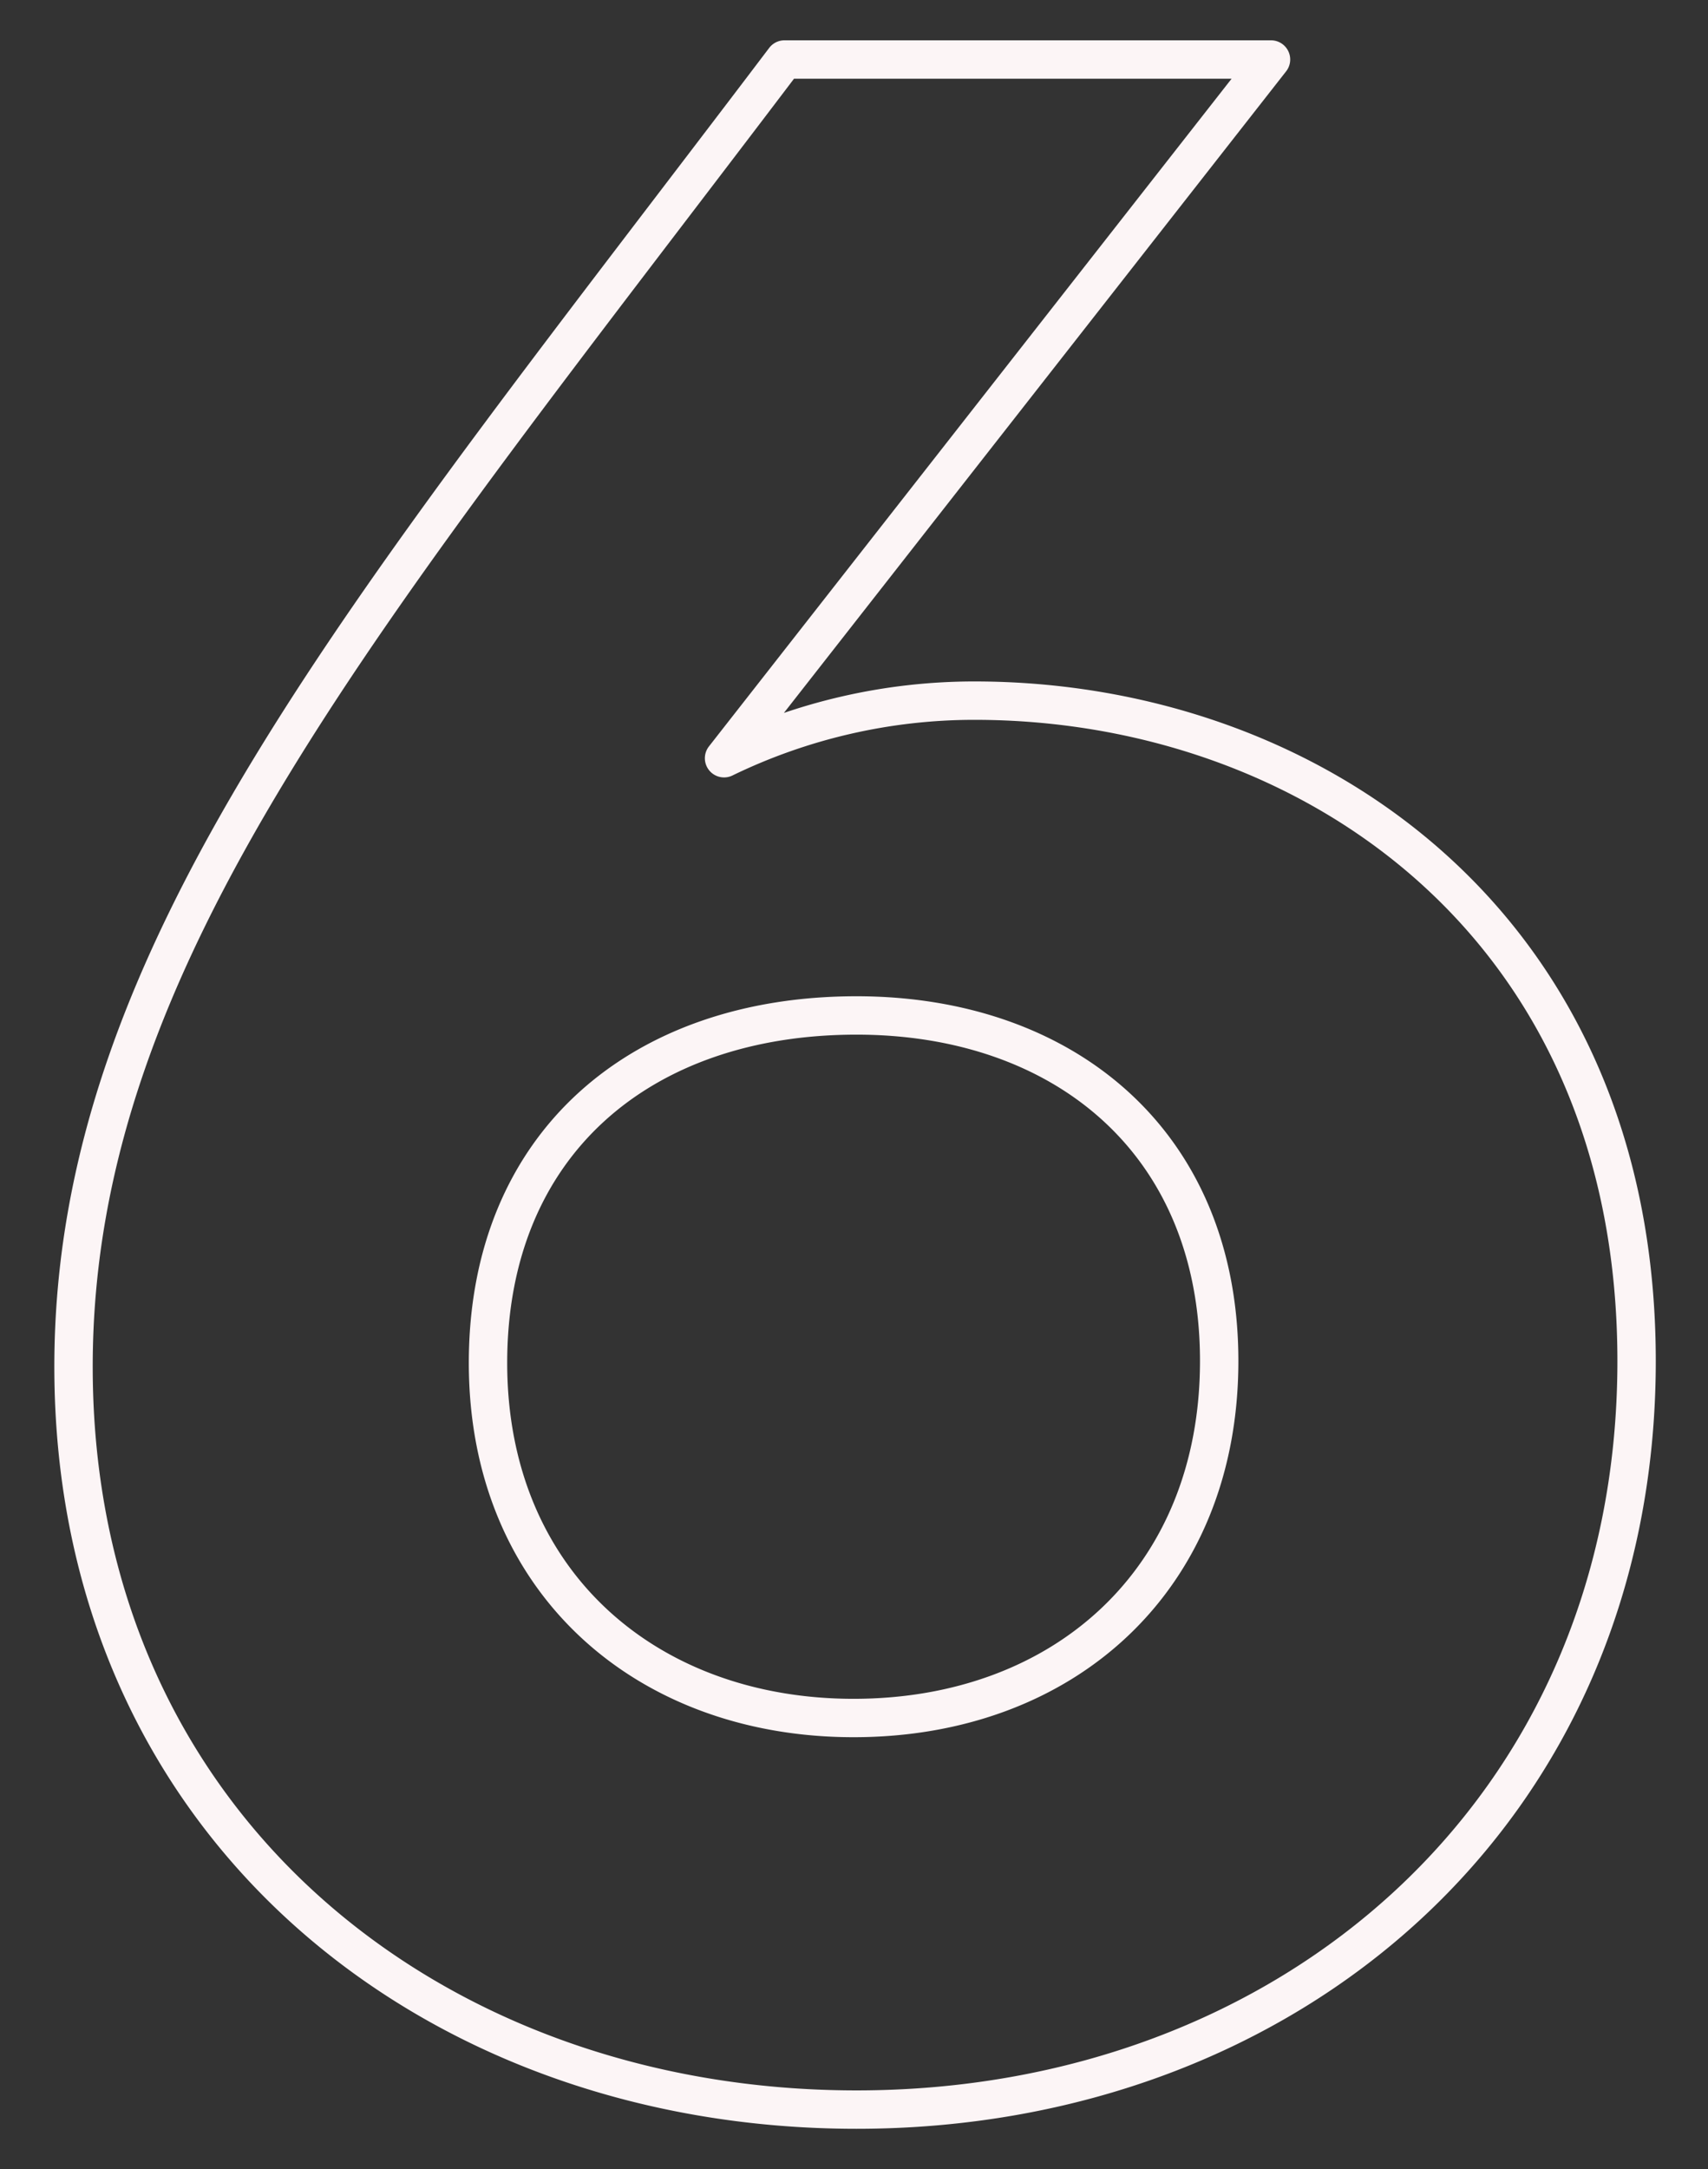
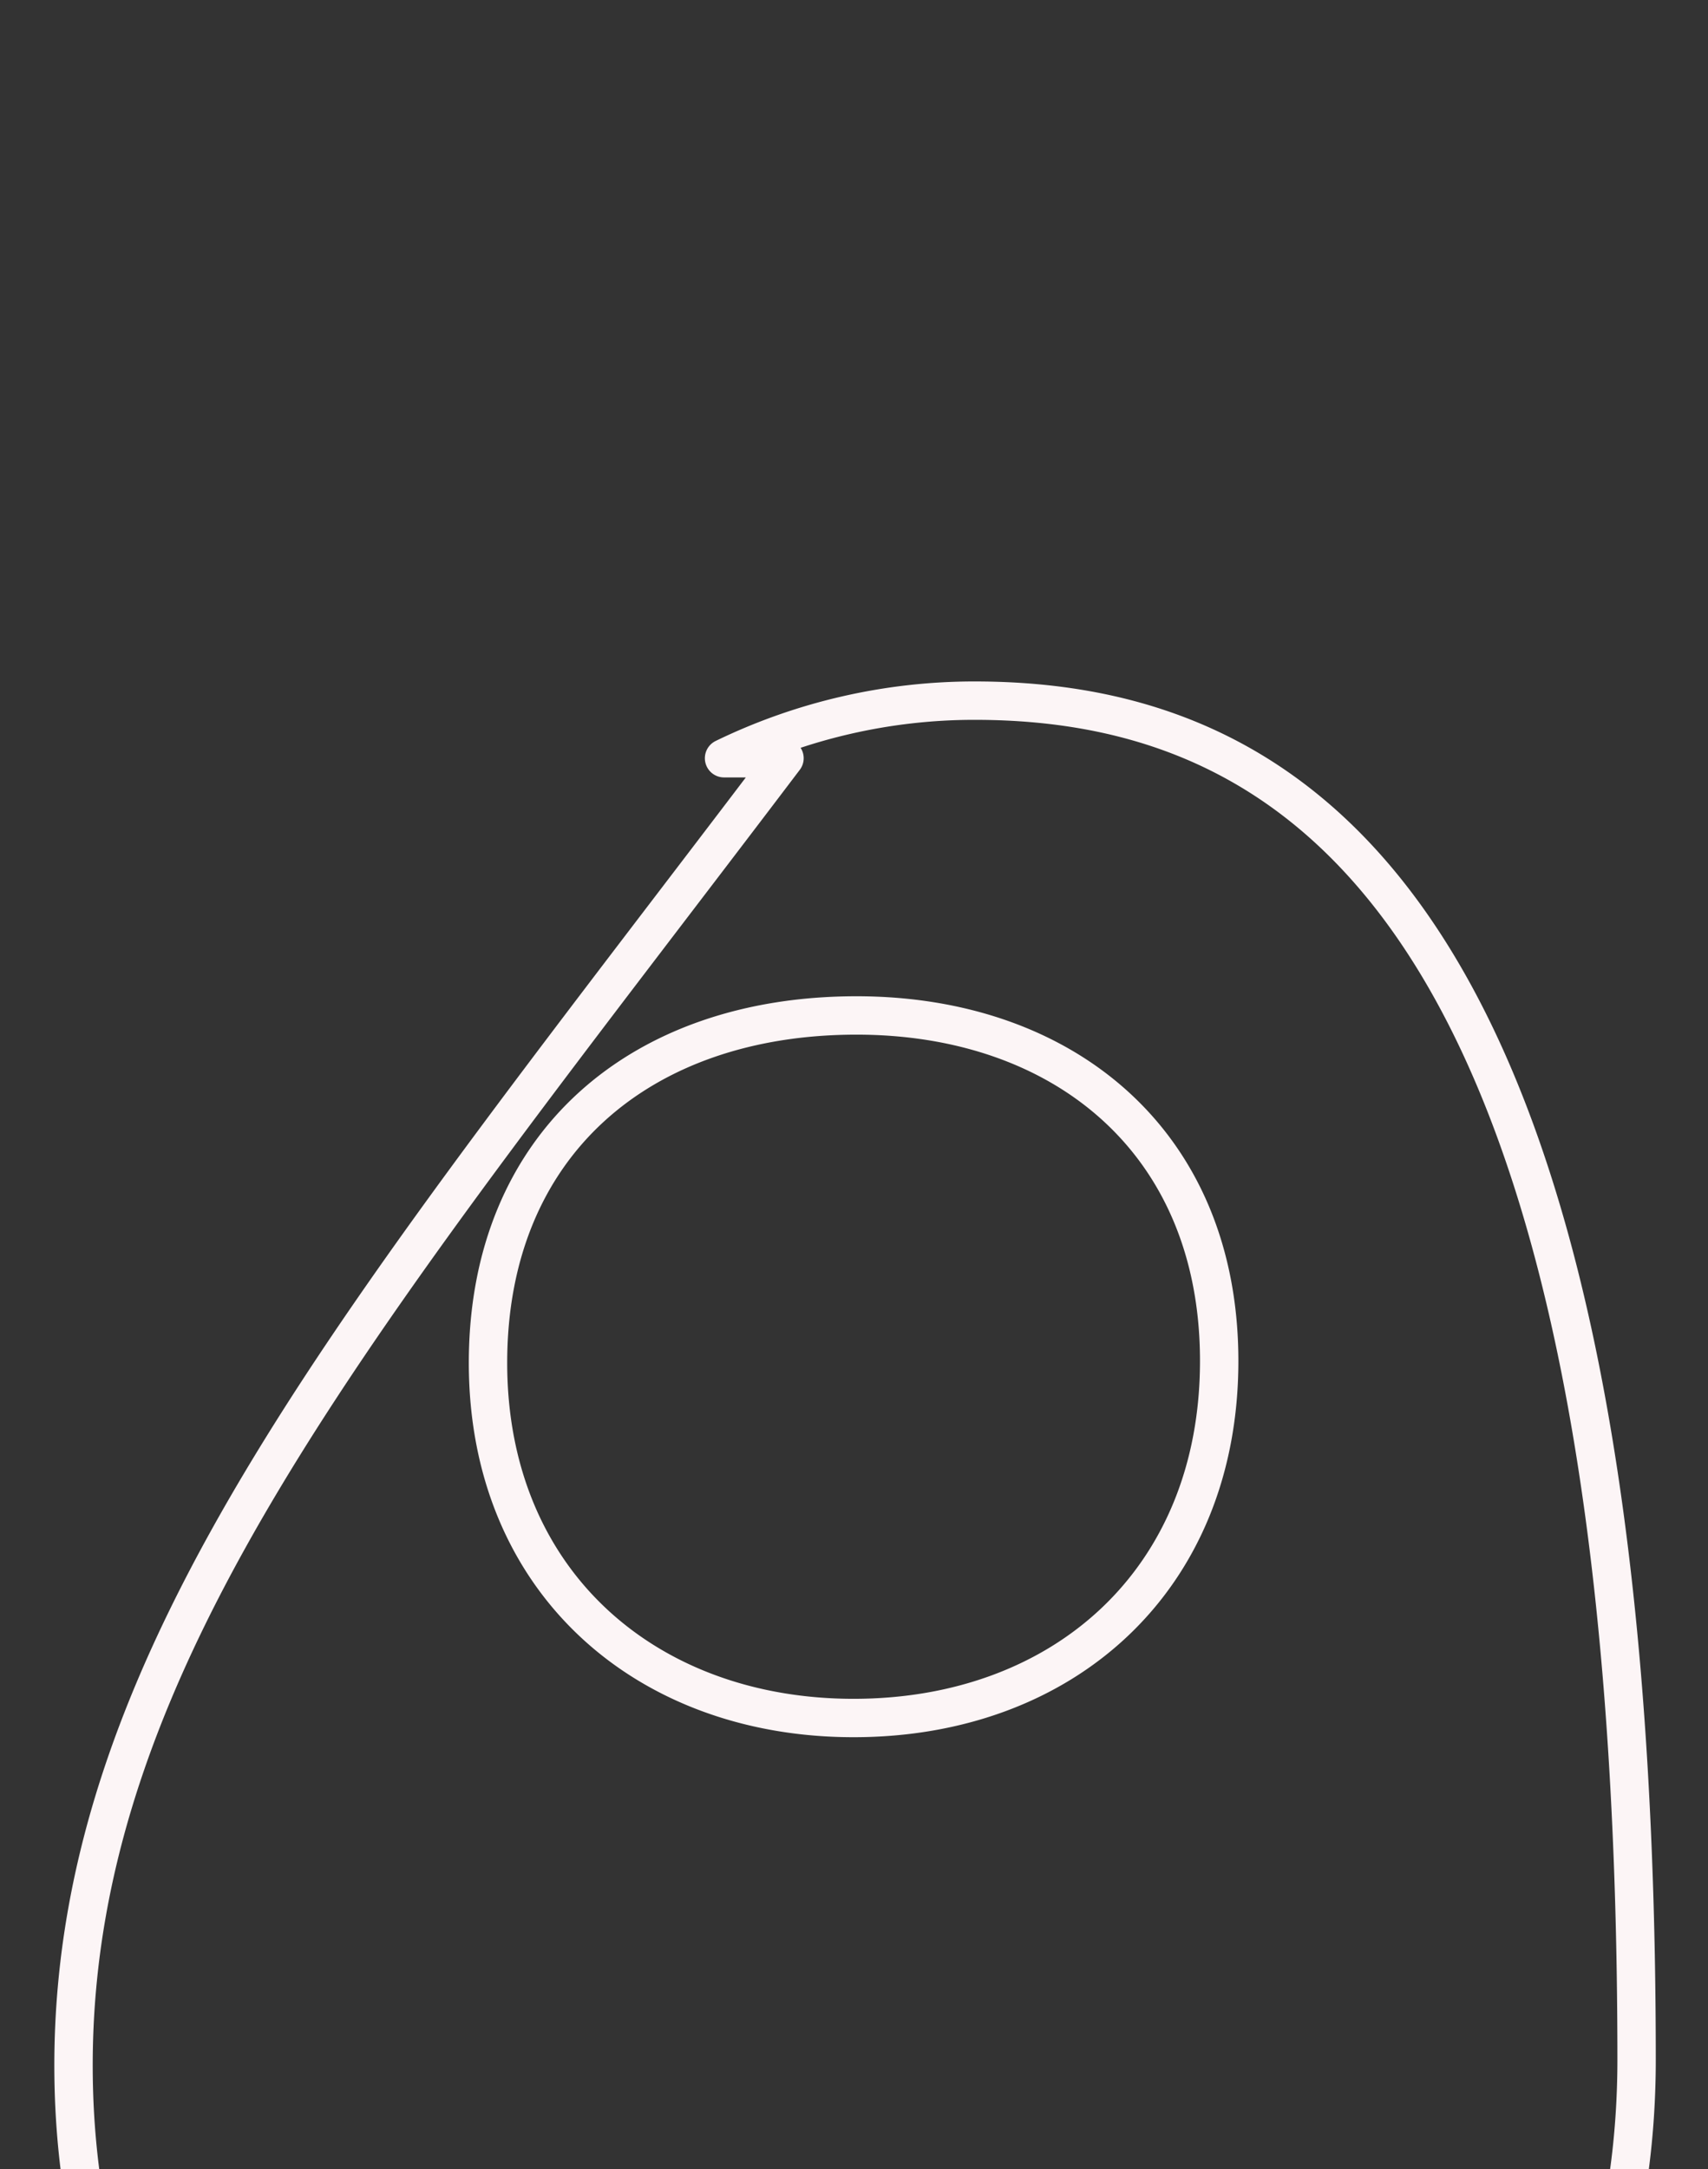
<svg xmlns="http://www.w3.org/2000/svg" width="89" height="113" viewBox="0 0 89 113">
  <rect x="0" y="0" width="89" height="113" fill="#333333" stroke="none" />
  <defs>
    <style>
      .cls-1 {
        fill: none;
        stroke: #fcf5f6;
        stroke-linejoin: round;
        stroke-width: 2px;
        fill-rule: evenodd;
      }
    </style>
  </defs>
-   <path id="step6.svg" class="cls-1" d="M388.778,18573.5a29.861,29.861,0,0,0-13.049,3l28.5-36.4H378.878c-21.9,28.9-37.047,46.6-37.047,68.1,0,23.8,18.6,38.7,40.8,38.7,22.5,0,40.648-15.5,40.648-39C423.276,18585.1,406.177,18573.5,388.778,18573.5Zm-6.3,53c-10.8,0-19.049-7.1-19.049-18.5s7.95-18.1,19.2-18.1c10.8,0,18.9,6.6,18.9,18S393.428,18626.5,382.478,18626.5Z" transform="translate(-338 -18537)" />
+   <path id="step6.svg" class="cls-1" d="M388.778,18573.5a29.861,29.861,0,0,0-13.049,3H378.878c-21.9,28.9-37.047,46.6-37.047,68.1,0,23.8,18.6,38.7,40.8,38.7,22.5,0,40.648-15.5,40.648-39C423.276,18585.1,406.177,18573.5,388.778,18573.5Zm-6.3,53c-10.8,0-19.049-7.1-19.049-18.5s7.95-18.1,19.2-18.1c10.8,0,18.9,6.6,18.9,18S393.428,18626.5,382.478,18626.5Z" transform="translate(-338 -18537)" />
</svg>